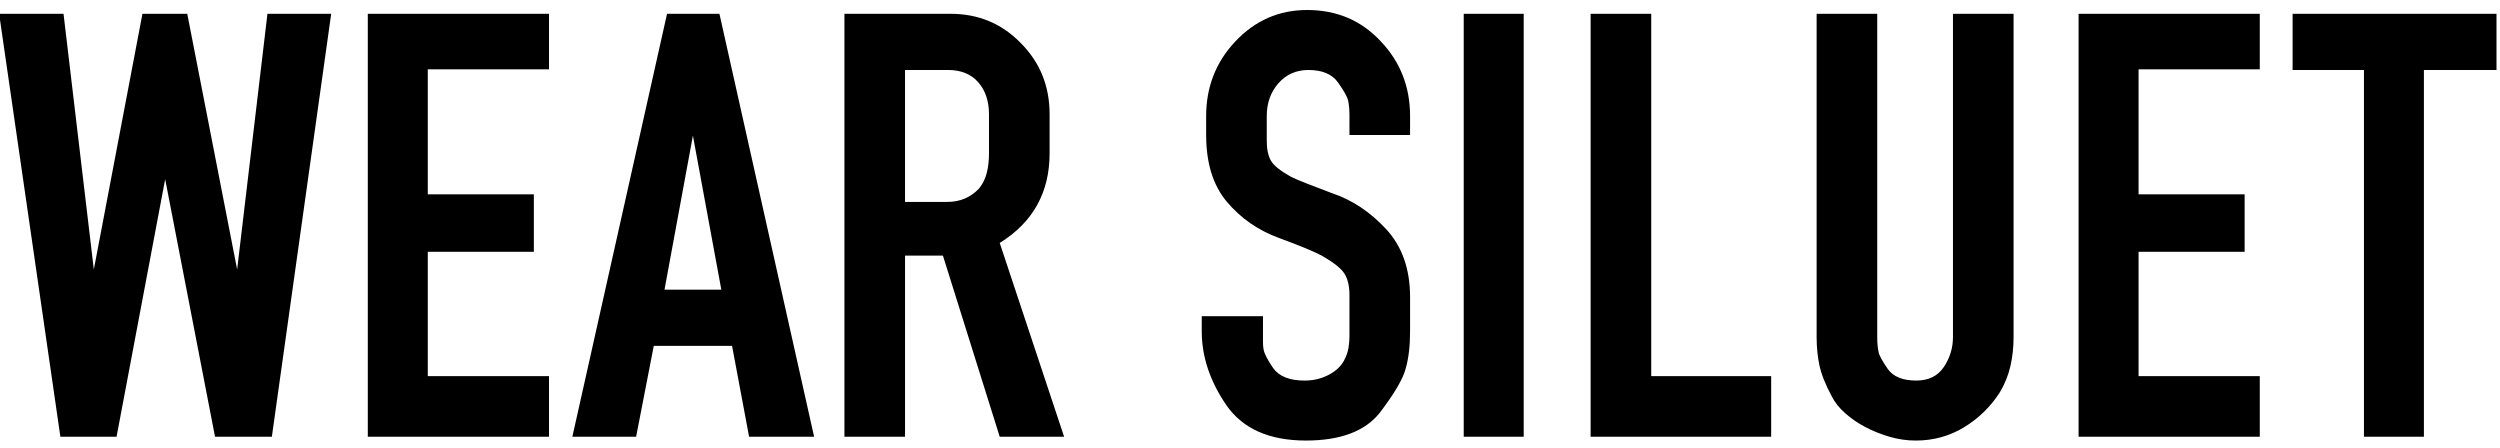
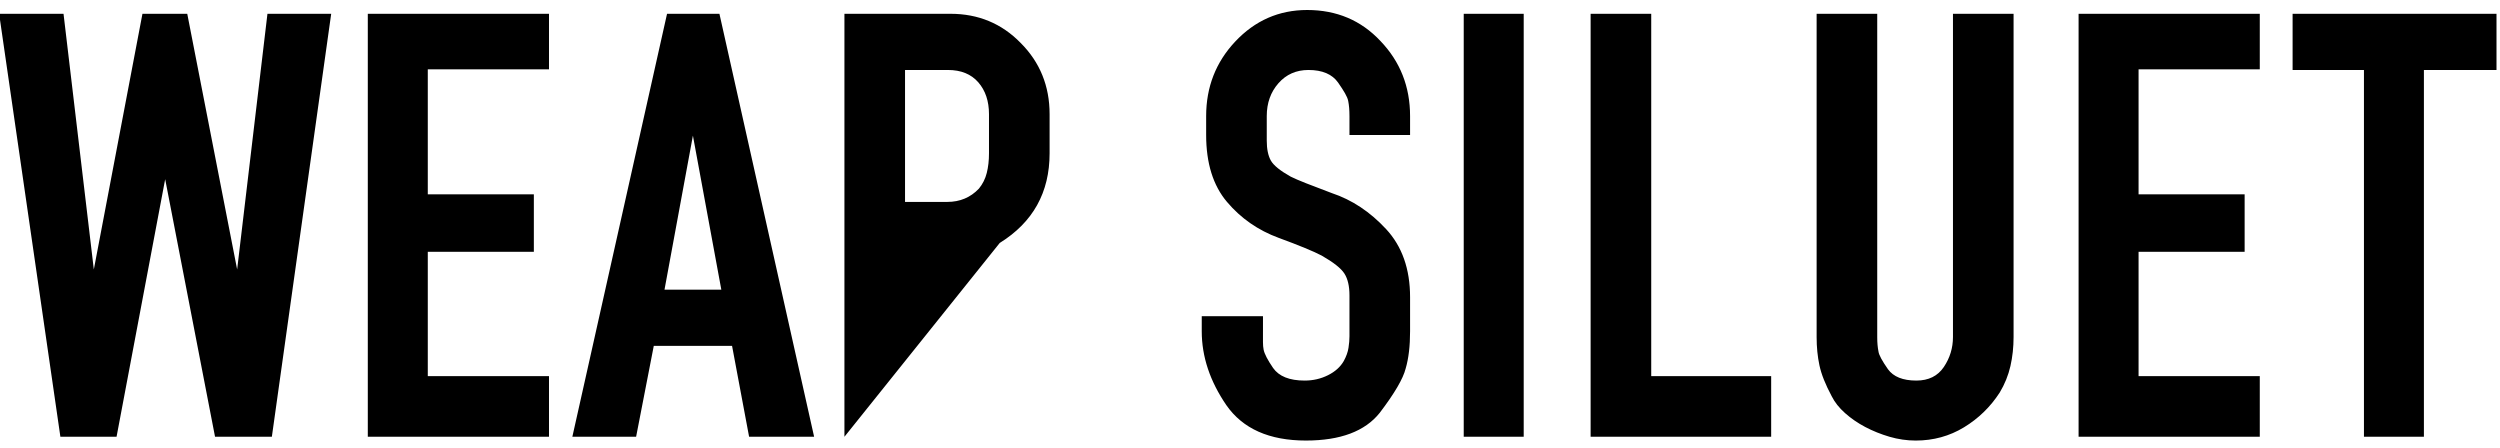
<svg xmlns="http://www.w3.org/2000/svg" xml:space="preserve" width="1122px" height="201px" style="shape-rendering:geometricPrecision; text-rendering:geometricPrecision; image-rendering:optimizeQuality; fill-rule:evenodd; clip-rule:evenodd" viewBox="0 0 1122 200.78">
  <defs>
    <style type="text/css">       .fil0 {fill:black;fill-rule:nonzero}     </style>
  </defs>
  <g id="Layer_x0020_1">
-     <path class="fil0" d="M96.51 195.91l-22.38 -115.6 -21.82 115.6 -25.21 0 -27.49 -189.83 28.9 0 13.6 114.75 21.82 -114.75 20.11 0 22.39 114.75 13.6 -114.75 28.61 0 -26.63 189.83 -25.5 0zm149.88 -27.2l0 27.2 -81.32 0 0 -189.83 81.32 0 0 24.94 -54.4 0 0 56.09 47.6 0 0 25.79 -47.6 0 0 55.81 54.4 0zm10.48 27.2l42.5 -189.83 23.51 0 42.5 189.83 -29.18 0 -7.65 -40.8 -35.13 0 -7.93 40.8 -28.62 0zm41.36 -66.02l25.5 0 -12.75 -69.13 -12.75 69.13zm80.75 66.02l0 -189.83 47.6 0c12.47,0 22.95,4.35 31.45,13.04 8.69,8.68 13.03,19.36 13.03,32.01l0 17.57c0,17.56 -7.46,30.97 -22.38,40.23l28.9 86.98 -28.9 0 -25.5 -81.31 -17 0 0 81.31 -27.2 0zm60.35 -111.35c1.7,-2.08 2.88,-4.44 3.54,-7.08 0.66,-2.64 0.99,-5.57 0.99,-8.78l0 -17.57c0,-5.85 -1.6,-10.62 -4.81,-14.31 -3.22,-3.68 -7.75,-5.52 -13.6,-5.52l-19.27 0 0 59.21 18.98 0c5.67,0 10.39,-1.98 14.17,-5.95zm127.49 64.03c0,1.89 0,3.5 0,4.82 0,1.32 0.1,2.46 0.29,3.4 0.37,1.89 1.79,4.63 4.25,8.22 2.64,3.77 7.36,5.66 14.16,5.66 3.78,0 7.27,-0.8 10.49,-2.41 3.21,-1.6 5.57,-3.73 7.08,-6.37 1.13,-2.08 1.84,-4.06 2.12,-5.95 0.29,-1.89 0.43,-3.59 0.43,-5.1l0 -2.55 0 -13.32 0 -2.55c0,-4.15 -0.76,-7.41 -2.27,-9.77 -1.51,-2.36 -4.91,-5.05 -10.2,-8.07 -3.59,-1.89 -10.01,-4.54 -19.26,-7.94 -9.26,-3.4 -17,-8.78 -23.24,-16.15 -6.23,-7.36 -9.35,-17.37 -9.35,-30.03l0 -8.5c0,-13.03 4.35,-24.18 13.04,-33.43 8.87,-9.45 19.64,-14.17 32.3,-14.17 13.22,0 24.17,4.63 32.86,13.89 8.88,9.25 13.32,20.49 13.32,33.71l0 8.5 -27.2 0 0 -8.5c0,-1.32 -0.05,-2.55 -0.14,-3.68 -0.1,-1.14 -0.24,-2.17 -0.43,-3.12 -0.19,-0.94 -0.66,-2.08 -1.42,-3.4 -0.75,-1.32 -1.79,-2.93 -3.11,-4.82 -2.65,-3.77 -7.08,-5.66 -13.32,-5.66 -5.47,0 -9.96,1.98 -13.46,5.95 -3.49,3.97 -5.24,8.88 -5.24,14.73l0 8.5 0 2.55c0,3.78 0.62,6.75 1.84,8.93 1.23,2.17 4.21,4.58 8.93,7.22 1.51,0.75 3.82,1.75 6.94,2.98 3.12,1.22 6.94,2.69 11.47,4.39 9.07,3.02 17.19,8.4 24.37,16.15 7.18,7.74 10.77,17.94 10.77,30.59l0 15.3c0,6.61 -0.66,12.19 -1.99,16.72 -1.13,4.53 -5,11.14 -11.61,19.83 -6.61,8.31 -17.66,12.47 -33.15,12.47 -16.43,0 -28.33,-5.29 -35.7,-15.87 -7.37,-10.76 -11.05,-21.81 -11.05,-33.15l0 -6.8 27.48 0 0 6.8zm90.1 47.32l0 -189.83 26.92 0 0 189.83 -26.92 0zm137.98 0l-81.03 0 0 -189.83 27.2 0 0 162.63 53.83 0 0 27.2zm102.56 -19.83c-4.16,6.42 -9.49,11.61 -16.01,15.58 -6.51,3.96 -13.74,5.95 -21.67,5.95 -3.97,0 -7.89,-0.57 -11.76,-1.7 -3.87,-1.14 -7.51,-2.6 -10.91,-4.39 -3.4,-1.8 -6.42,-3.88 -9.06,-6.24 -2.65,-2.36 -4.63,-4.86 -5.95,-7.5 -2.84,-5.29 -4.68,-9.92 -5.53,-13.89 -0.85,-3.96 -1.27,-8.21 -1.27,-12.75l0 -145.06 27.2 0 0 145.06c0,1.33 0.04,2.51 0.14,3.54 0.09,1.04 0.23,2.04 0.42,2.98 0.19,1.51 1.61,4.15 4.25,7.93 2.46,3.4 6.71,5.1 12.75,5.1 5.48,0 9.59,-2.03 12.33,-6.09 2.73,-4.06 4.1,-8.55 4.1,-13.46l0 -145.06 27.2 0 0 145.06c0,4.54 -0.47,8.88 -1.41,13.04 -0.95,4.15 -2.55,8.12 -4.82,11.9zm116.73 -7.37l0 27.2 -81.32 0 0 -189.83 81.32 0 0 24.94 -54.4 0 0 56.09 47.6 0 0 25.79 -47.6 0 0 55.81 54.4 0zm46.75 27.2l0 -164.61 -32.02 0 0 -25.22 91.51 0 0 25.22 -32.58 0 0 164.61 -26.91 0z" />
+     <path class="fil0" d="M96.51 195.91l-22.38 -115.6 -21.82 115.6 -25.21 0 -27.49 -189.83 28.9 0 13.6 114.75 21.82 -114.75 20.11 0 22.39 114.75 13.6 -114.75 28.61 0 -26.63 189.83 -25.5 0zm149.88 -27.2l0 27.2 -81.32 0 0 -189.83 81.32 0 0 24.94 -54.4 0 0 56.09 47.6 0 0 25.79 -47.6 0 0 55.81 54.4 0zm10.48 27.2l42.5 -189.83 23.51 0 42.5 189.83 -29.18 0 -7.65 -40.8 -35.13 0 -7.93 40.8 -28.62 0zm41.36 -66.02l25.5 0 -12.75 -69.13 -12.75 69.13zm80.75 66.02l0 -189.83 47.6 0c12.47,0 22.95,4.35 31.45,13.04 8.69,8.68 13.03,19.36 13.03,32.01l0 17.57c0,17.56 -7.46,30.97 -22.38,40.23zm60.35 -111.35c1.7,-2.08 2.88,-4.44 3.54,-7.08 0.66,-2.64 0.99,-5.57 0.99,-8.78l0 -17.57c0,-5.85 -1.6,-10.62 -4.81,-14.31 -3.22,-3.68 -7.75,-5.52 -13.6,-5.52l-19.27 0 0 59.21 18.98 0c5.67,0 10.39,-1.98 14.17,-5.95zm127.49 64.03c0,1.89 0,3.5 0,4.82 0,1.32 0.1,2.46 0.29,3.4 0.37,1.89 1.79,4.63 4.25,8.22 2.64,3.77 7.36,5.66 14.16,5.66 3.78,0 7.27,-0.8 10.49,-2.41 3.21,-1.6 5.57,-3.73 7.08,-6.37 1.13,-2.08 1.84,-4.06 2.12,-5.95 0.29,-1.89 0.43,-3.59 0.43,-5.1l0 -2.55 0 -13.32 0 -2.55c0,-4.15 -0.76,-7.41 -2.27,-9.77 -1.51,-2.36 -4.91,-5.05 -10.2,-8.07 -3.59,-1.89 -10.01,-4.54 -19.26,-7.94 -9.26,-3.4 -17,-8.78 -23.24,-16.15 -6.23,-7.36 -9.35,-17.37 -9.35,-30.03l0 -8.5c0,-13.03 4.35,-24.18 13.04,-33.43 8.87,-9.45 19.64,-14.17 32.3,-14.17 13.22,0 24.17,4.63 32.86,13.89 8.88,9.25 13.32,20.49 13.32,33.71l0 8.5 -27.2 0 0 -8.5c0,-1.32 -0.05,-2.55 -0.14,-3.68 -0.1,-1.14 -0.24,-2.17 -0.43,-3.12 -0.19,-0.94 -0.66,-2.08 -1.42,-3.4 -0.75,-1.32 -1.79,-2.93 -3.11,-4.82 -2.65,-3.77 -7.08,-5.66 -13.32,-5.66 -5.47,0 -9.96,1.98 -13.46,5.95 -3.49,3.97 -5.24,8.88 -5.24,14.73l0 8.5 0 2.55c0,3.78 0.62,6.75 1.84,8.93 1.23,2.17 4.21,4.58 8.93,7.22 1.51,0.75 3.82,1.75 6.94,2.98 3.12,1.22 6.94,2.69 11.47,4.39 9.07,3.02 17.19,8.4 24.37,16.15 7.18,7.74 10.77,17.94 10.77,30.59l0 15.3c0,6.61 -0.66,12.19 -1.99,16.72 -1.13,4.53 -5,11.14 -11.61,19.83 -6.61,8.31 -17.66,12.47 -33.15,12.47 -16.43,0 -28.33,-5.29 -35.7,-15.87 -7.37,-10.76 -11.05,-21.81 -11.05,-33.15l0 -6.8 27.48 0 0 6.8zm90.1 47.32l0 -189.83 26.92 0 0 189.83 -26.92 0zm137.98 0l-81.03 0 0 -189.83 27.2 0 0 162.63 53.83 0 0 27.2zm102.56 -19.83c-4.16,6.42 -9.49,11.61 -16.01,15.58 -6.51,3.96 -13.74,5.95 -21.67,5.95 -3.97,0 -7.89,-0.57 -11.76,-1.7 -3.87,-1.14 -7.51,-2.6 -10.91,-4.39 -3.4,-1.8 -6.42,-3.88 -9.06,-6.24 -2.65,-2.36 -4.63,-4.86 -5.95,-7.5 -2.84,-5.29 -4.68,-9.92 -5.53,-13.89 -0.85,-3.96 -1.27,-8.21 -1.27,-12.75l0 -145.06 27.2 0 0 145.06c0,1.33 0.04,2.51 0.14,3.54 0.09,1.04 0.23,2.04 0.42,2.98 0.19,1.51 1.61,4.15 4.25,7.93 2.46,3.4 6.71,5.1 12.75,5.1 5.48,0 9.59,-2.03 12.33,-6.09 2.73,-4.06 4.1,-8.55 4.1,-13.46l0 -145.06 27.2 0 0 145.06c0,4.54 -0.47,8.88 -1.41,13.04 -0.95,4.15 -2.55,8.12 -4.82,11.9zm116.73 -7.37l0 27.2 -81.32 0 0 -189.83 81.32 0 0 24.94 -54.4 0 0 56.09 47.6 0 0 25.79 -47.6 0 0 55.81 54.4 0zm46.75 27.2l0 -164.61 -32.02 0 0 -25.22 91.51 0 0 25.22 -32.58 0 0 164.61 -26.91 0z" />
  </g>
</svg>